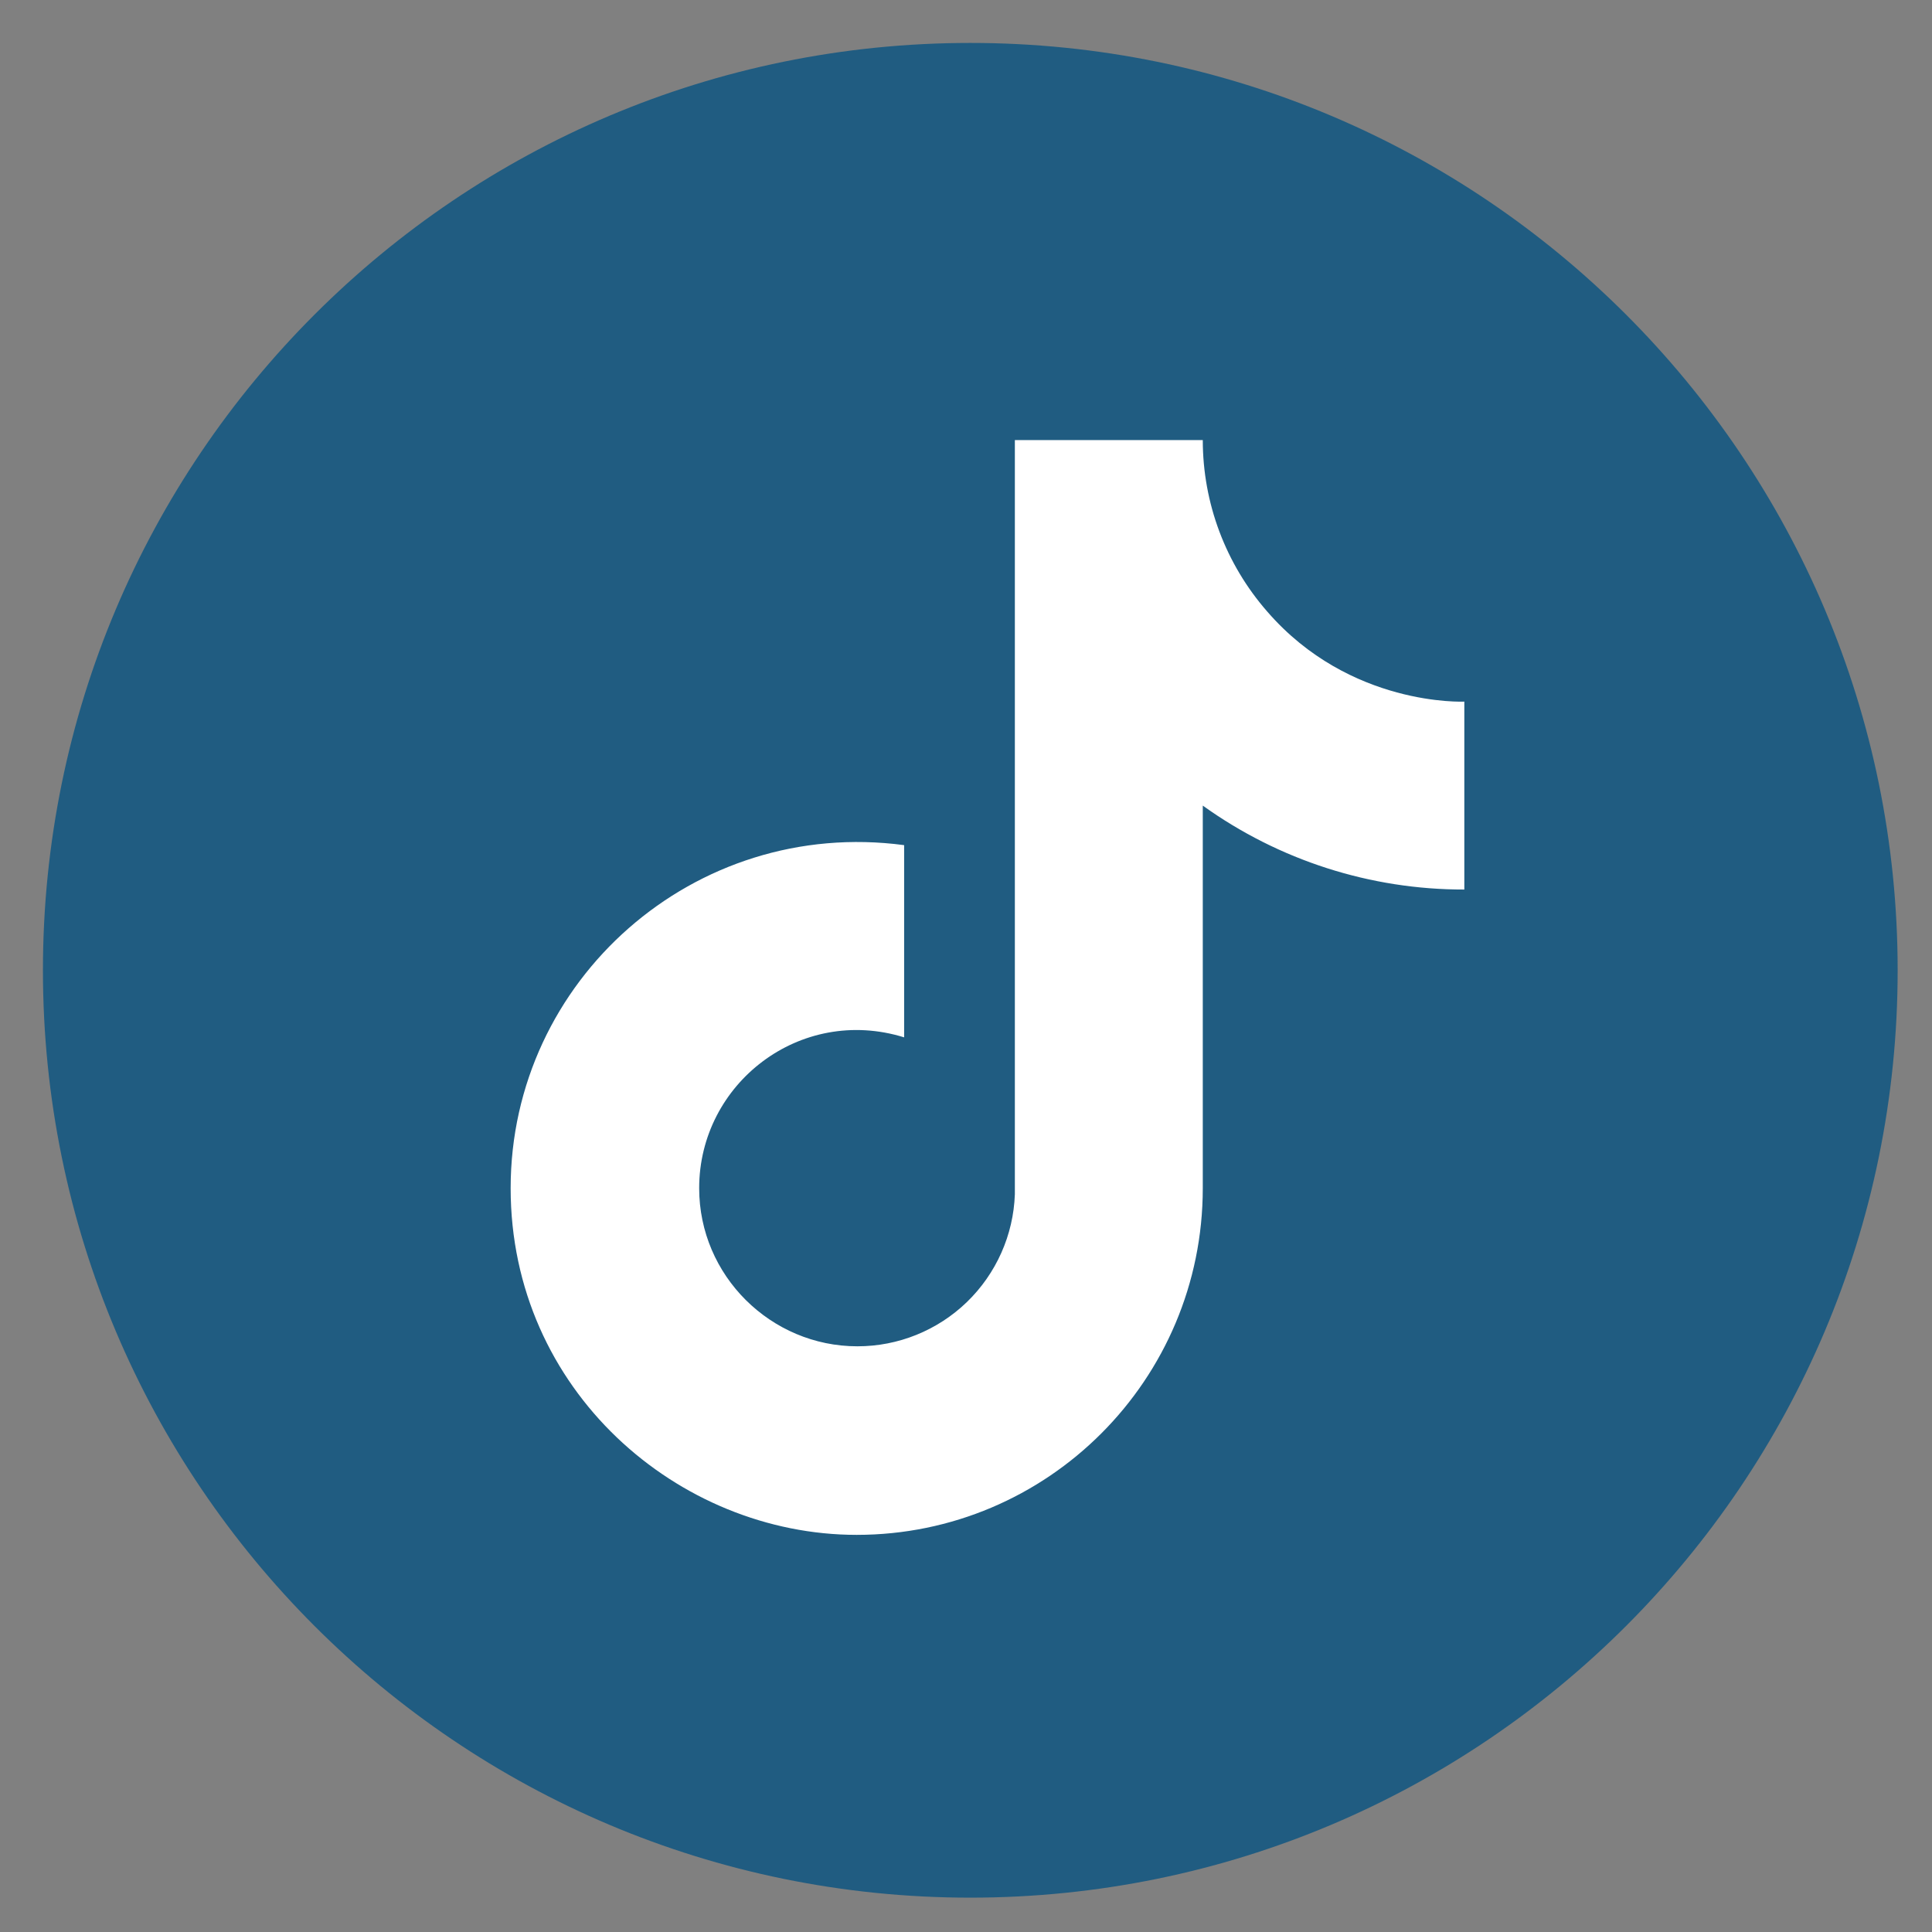
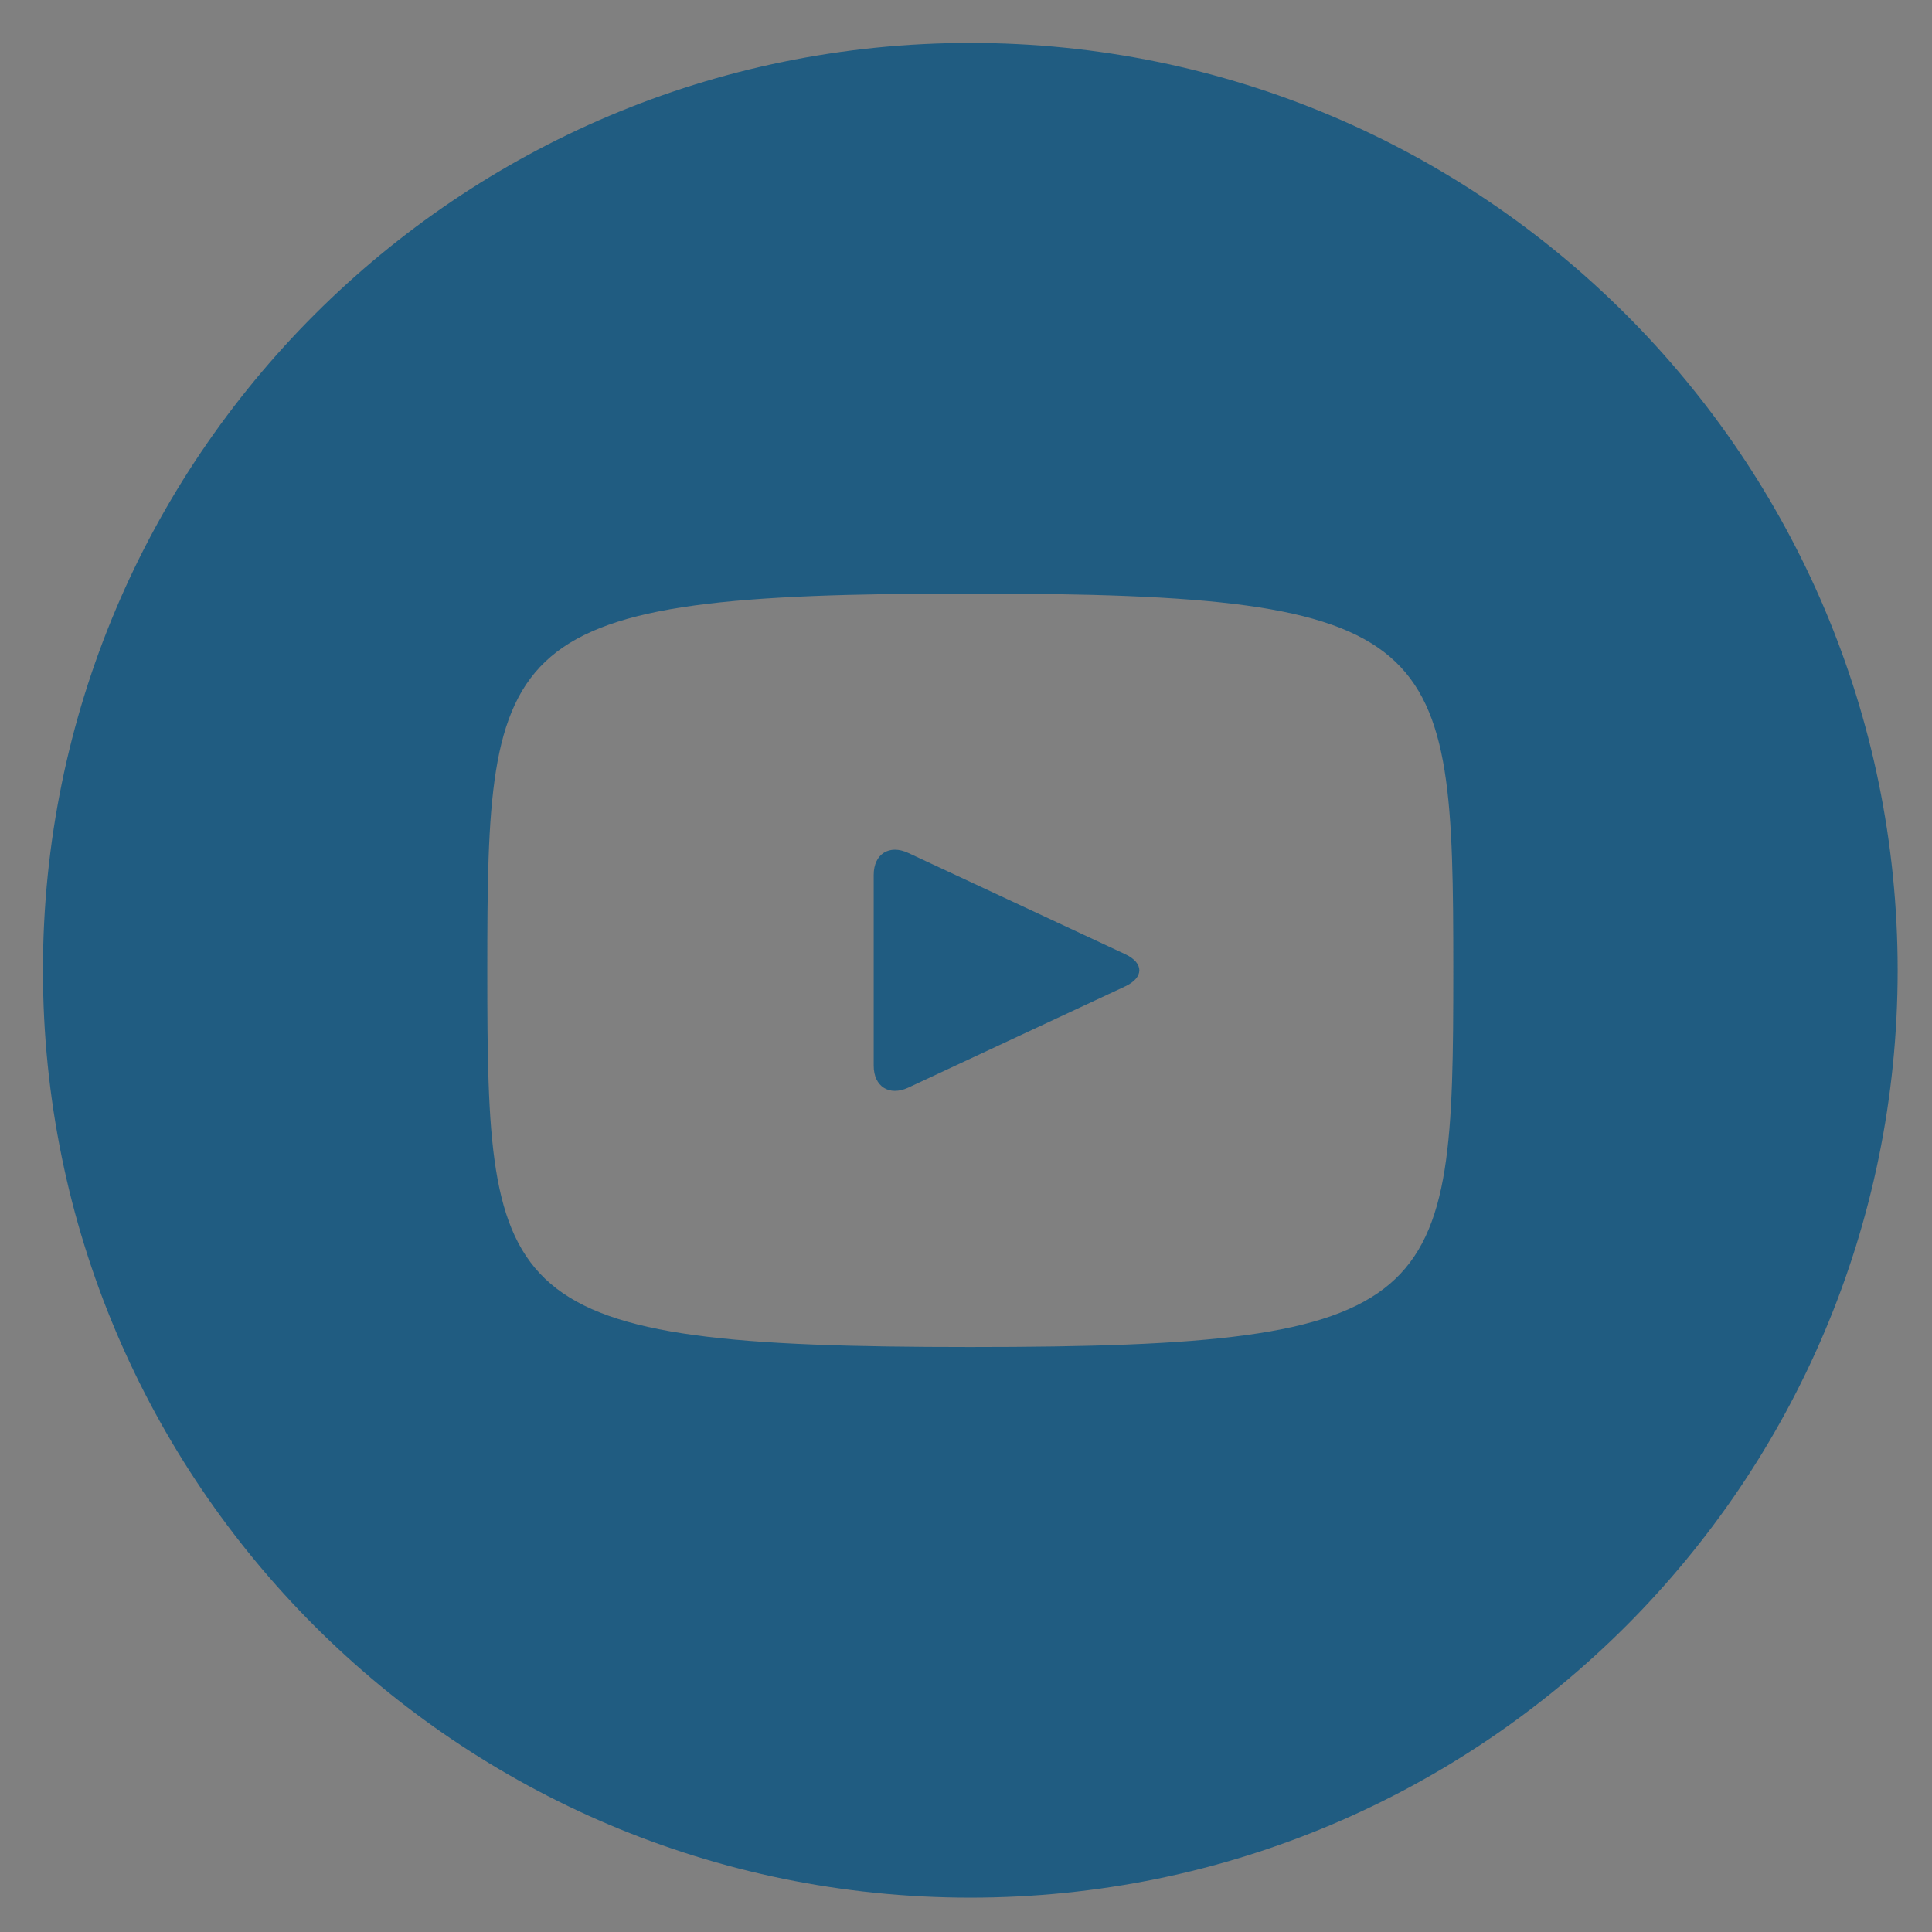
<svg xmlns="http://www.w3.org/2000/svg" width="45" height="45" viewBox="0 0 45 45" fill="none">
  <rect x="0" y="0" width="45" height="45" fill="#808080" stroke="none" />
-   <path d="M26.207 22.224L21.153 19.866C20.712 19.662 20.35 19.891 20.35 20.379V24.821C20.35 25.309 20.712 25.538 21.153 25.334L26.204 22.976C26.648 22.769 26.648 22.431 26.207 22.224ZM22.6 1C10.671 1 1 10.671 1 22.6C1 34.529 10.671 44.2 22.6 44.2C34.529 44.2 44.2 34.529 44.2 22.6C44.2 10.671 34.529 1 22.6 1ZM22.6 31.375C11.543 31.375 11.35 30.378 11.35 22.6C11.35 14.822 11.543 13.825 22.6 13.825C33.657 13.825 33.85 14.822 33.85 22.6C33.85 30.378 33.657 31.375 22.6 31.375Z" fill="#205C81" />
-   <rect x="6" y="6" width="34" height="34" rx="17" fill="#205C81" />
-   <path d="M29.517 14.245C28.549 13.139 28.015 11.72 28.015 10.25H23.638V27.817C23.605 28.767 23.203 29.668 22.519 30.329C21.834 30.99 20.92 31.359 19.969 31.358C17.957 31.358 16.285 29.715 16.285 27.675C16.285 25.238 18.637 23.411 21.059 24.162V19.685C16.172 19.033 11.894 22.83 11.894 27.675C11.894 32.392 15.804 35.75 19.954 35.75C24.403 35.75 28.015 32.138 28.015 27.675V18.764C29.79 20.039 31.922 20.723 34.107 20.719V16.342C34.107 16.342 31.444 16.469 29.517 14.245Z" fill="white" />
+   <path d="M26.207 22.224L21.153 19.866C20.712 19.662 20.35 19.891 20.35 20.379V24.821C20.35 25.309 20.712 25.538 21.153 25.334L26.204 22.976C26.648 22.769 26.648 22.431 26.207 22.224M22.6 1C10.671 1 1 10.671 1 22.6C1 34.529 10.671 44.2 22.6 44.2C34.529 44.2 44.2 34.529 44.2 22.6C44.2 10.671 34.529 1 22.6 1ZM22.6 31.375C11.543 31.375 11.35 30.378 11.35 22.6C11.35 14.822 11.543 13.825 22.6 13.825C33.657 13.825 33.85 14.822 33.85 22.6C33.85 30.378 33.657 31.375 22.6 31.375Z" fill="#205C81" />
</svg>